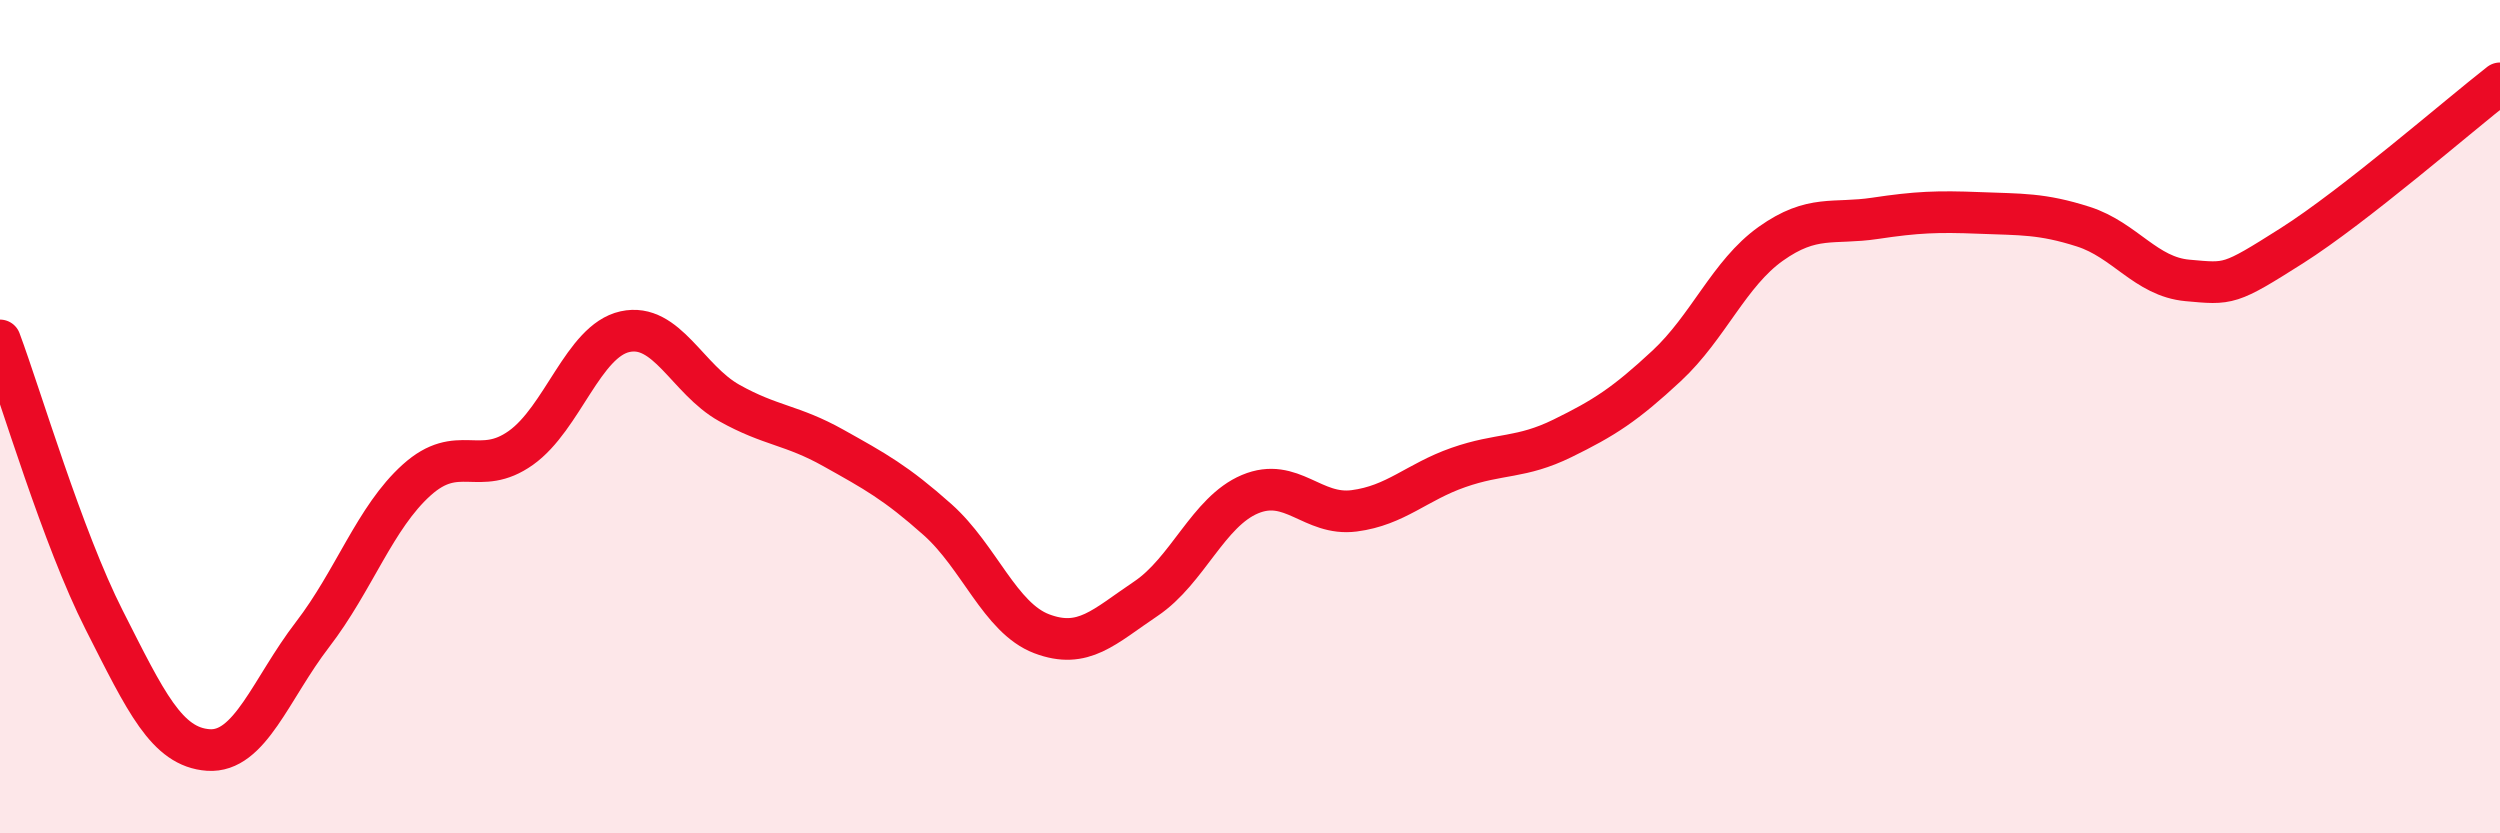
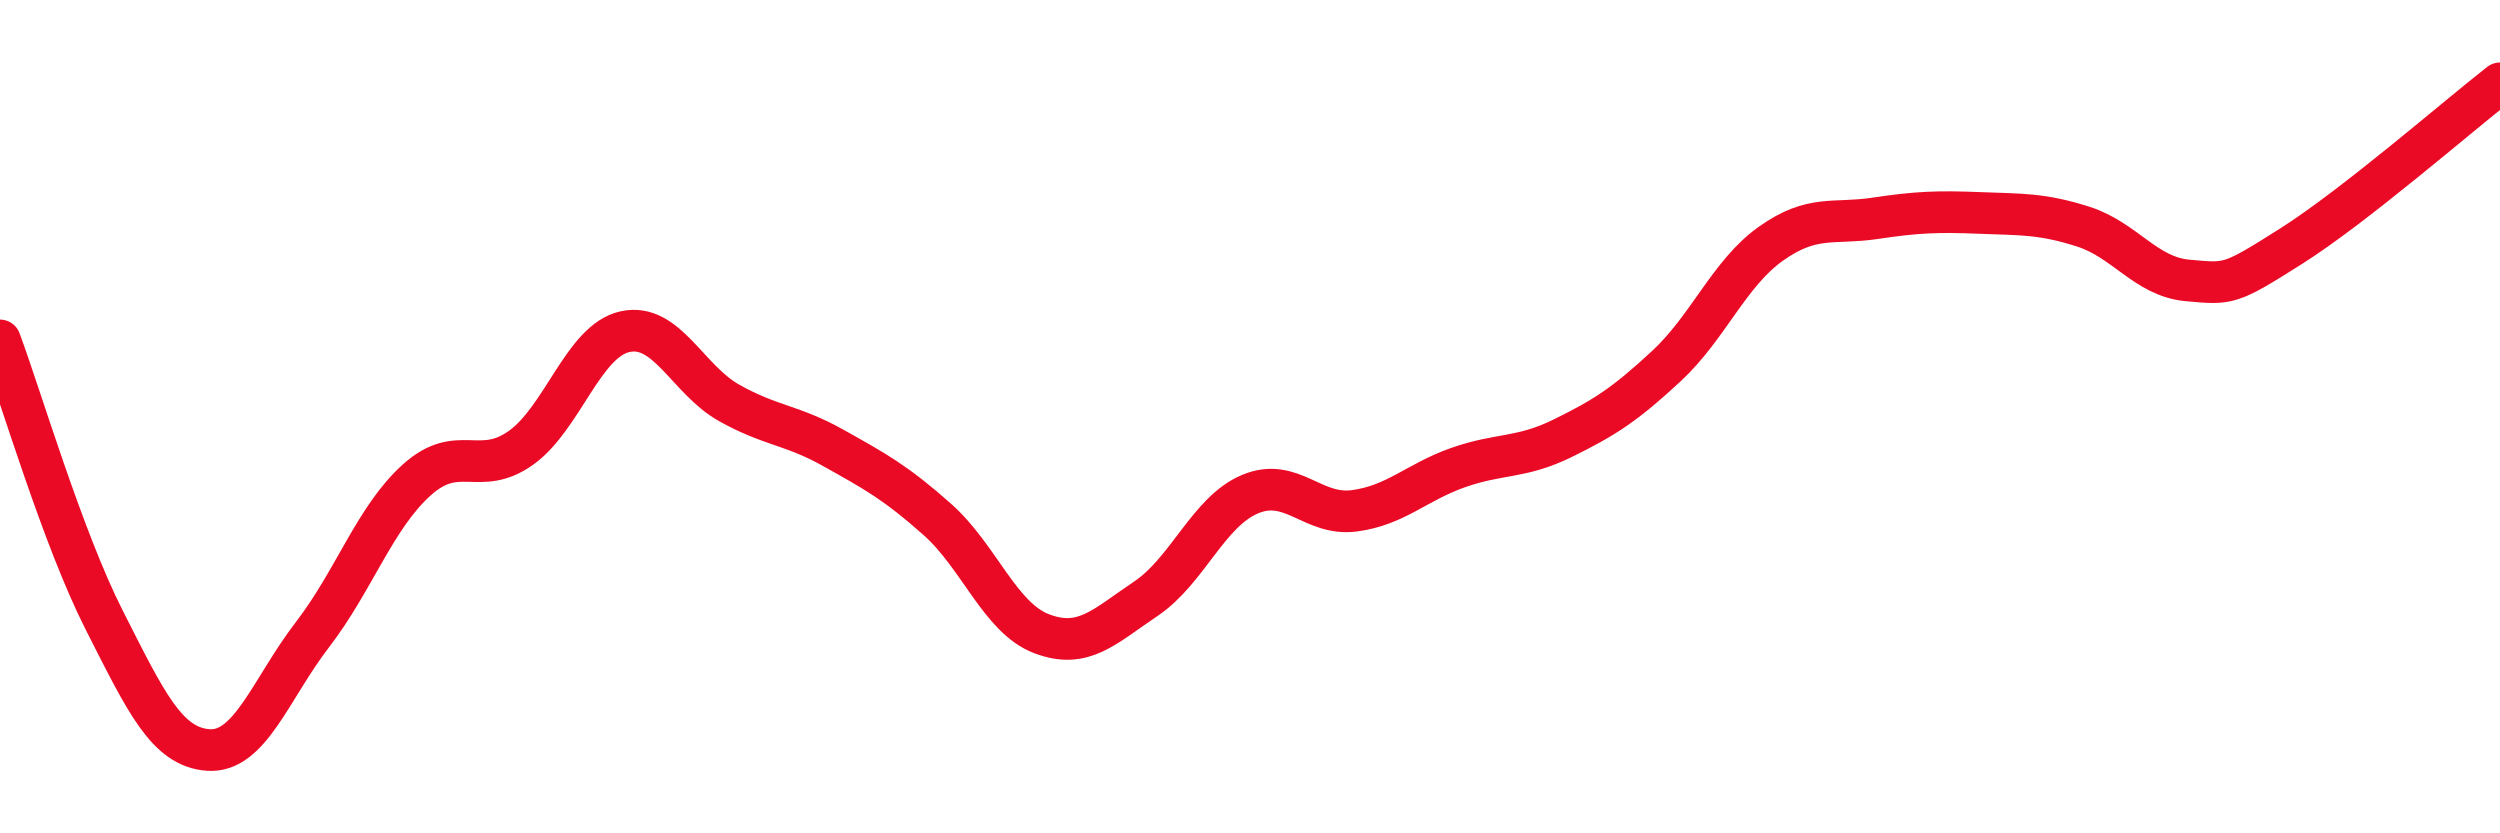
<svg xmlns="http://www.w3.org/2000/svg" width="60" height="20" viewBox="0 0 60 20">
-   <path d="M 0,8.17 C 0.5,9.51 1.5,12.91 2.5,14.88 C 3.5,16.85 4,17.93 5,18 C 6,18.07 6.5,16.53 7.5,15.23 C 8.5,13.93 9,12.42 10,11.52 C 11,10.62 11.5,11.46 12.5,10.75 C 13.5,10.04 14,8.18 15,7.96 C 16,7.74 16.5,9.11 17.5,9.67 C 18.5,10.23 19,10.19 20,10.75 C 21,11.31 21.5,11.58 22.5,12.47 C 23.5,13.36 24,14.83 25,15.21 C 26,15.59 26.5,15.04 27.5,14.37 C 28.5,13.7 29,12.28 30,11.86 C 31,11.44 31.5,12.39 32.5,12.26 C 33.5,12.13 34,11.57 35,11.22 C 36,10.87 36.5,11.01 37.5,10.52 C 38.5,10.03 39,9.71 40,8.78 C 41,7.85 41.5,6.56 42.5,5.85 C 43.5,5.14 44,5.39 45,5.24 C 46,5.09 46.5,5.07 47.5,5.11 C 48.5,5.15 49,5.12 50,5.44 C 51,5.76 51.5,6.64 52.5,6.73 C 53.5,6.82 53.5,6.85 55,5.9 C 56.5,4.95 59,2.78 60,2L60 20L0 20Z" fill="#EB0A25" opacity="0.1" stroke-linecap="round" stroke-linejoin="round" />
  <path d="M 0,8.17 C 0.5,9.51 1.5,12.91 2.5,14.88 C 3.5,16.85 4,17.93 5,18 C 6,18.07 6.5,16.53 7.5,15.23 C 8.5,13.93 9,12.42 10,11.52 C 11,10.62 11.5,11.46 12.5,10.75 C 13.5,10.04 14,8.18 15,7.96 C 16,7.74 16.5,9.11 17.5,9.67 C 18.5,10.23 19,10.19 20,10.75 C 21,11.31 21.5,11.58 22.5,12.47 C 23.5,13.36 24,14.83 25,15.21 C 26,15.59 26.5,15.04 27.5,14.37 C 28.5,13.7 29,12.28 30,11.86 C 31,11.44 31.5,12.39 32.5,12.26 C 33.5,12.13 34,11.57 35,11.22 C 36,10.87 36.5,11.01 37.5,10.52 C 38.5,10.03 39,9.71 40,8.78 C 41,7.85 41.5,6.56 42.5,5.85 C 43.5,5.14 44,5.39 45,5.24 C 46,5.09 46.5,5.07 47.5,5.11 C 48.5,5.15 49,5.12 50,5.44 C 51,5.76 51.5,6.64 52.5,6.73 C 53.5,6.82 53.5,6.85 55,5.9 C 56.5,4.95 59,2.78 60,2" stroke="#EB0A25" stroke-width="1" fill="none" stroke-linecap="round" stroke-linejoin="round" />
</svg>